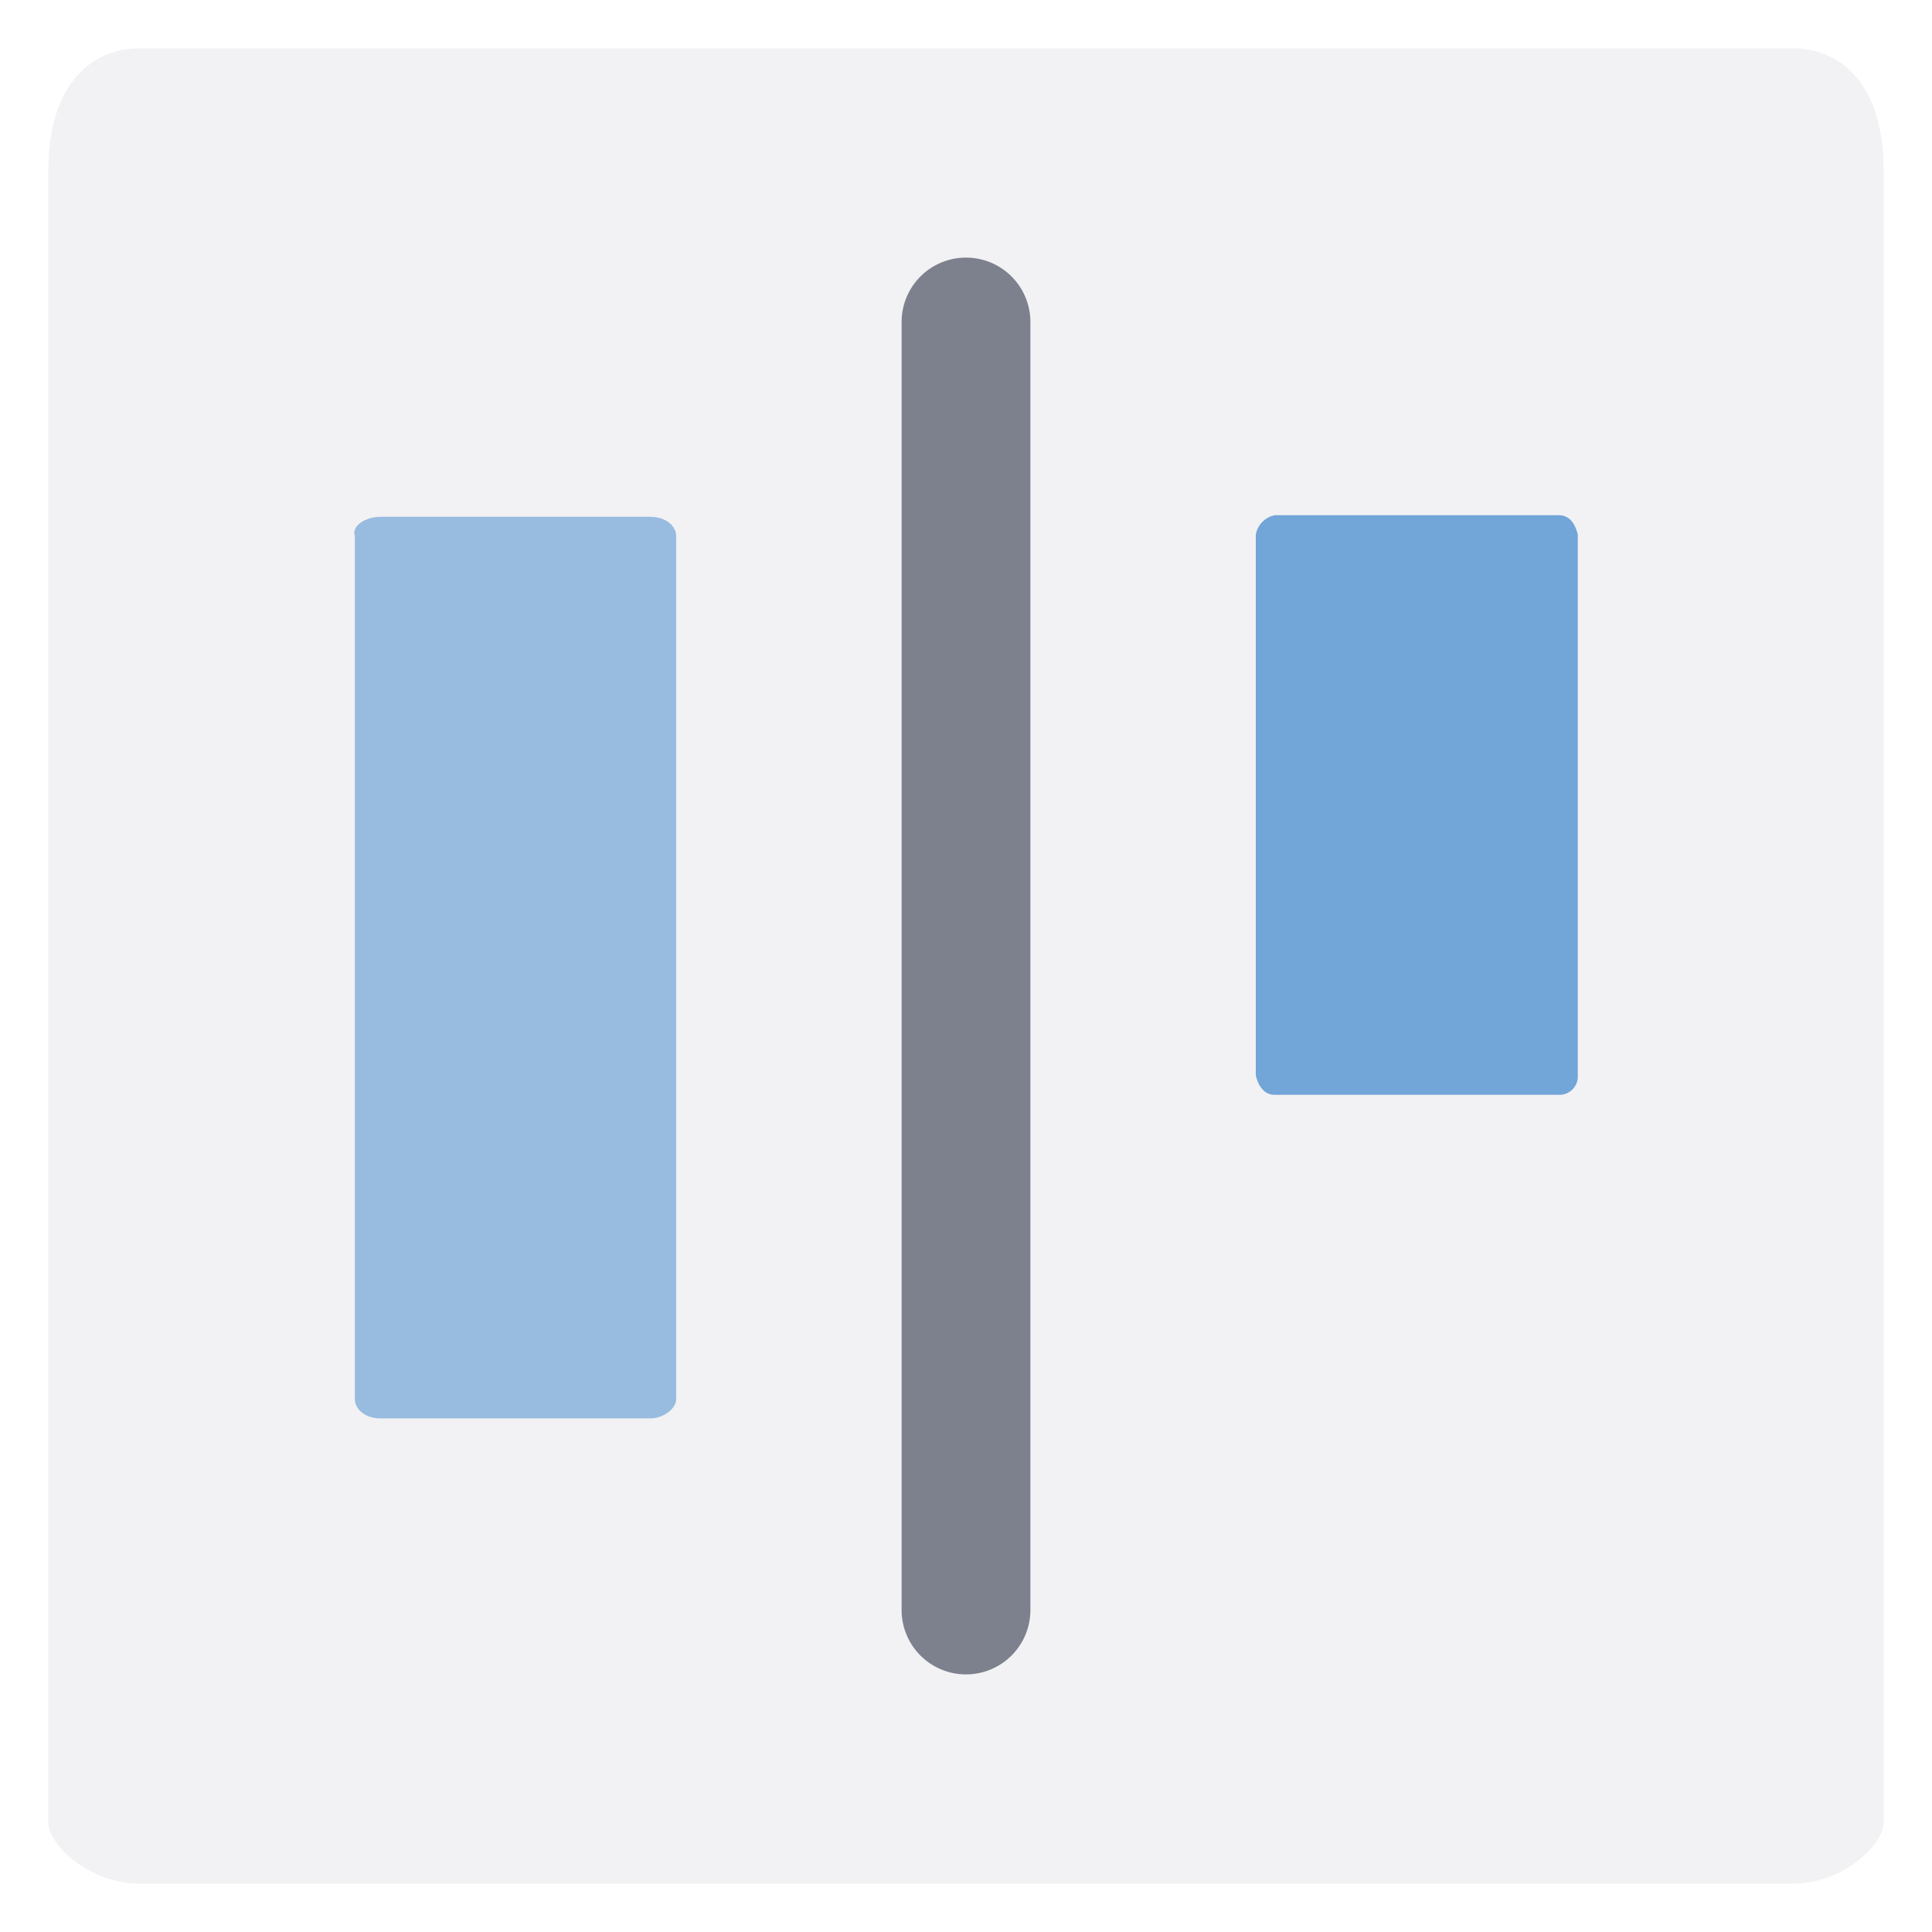
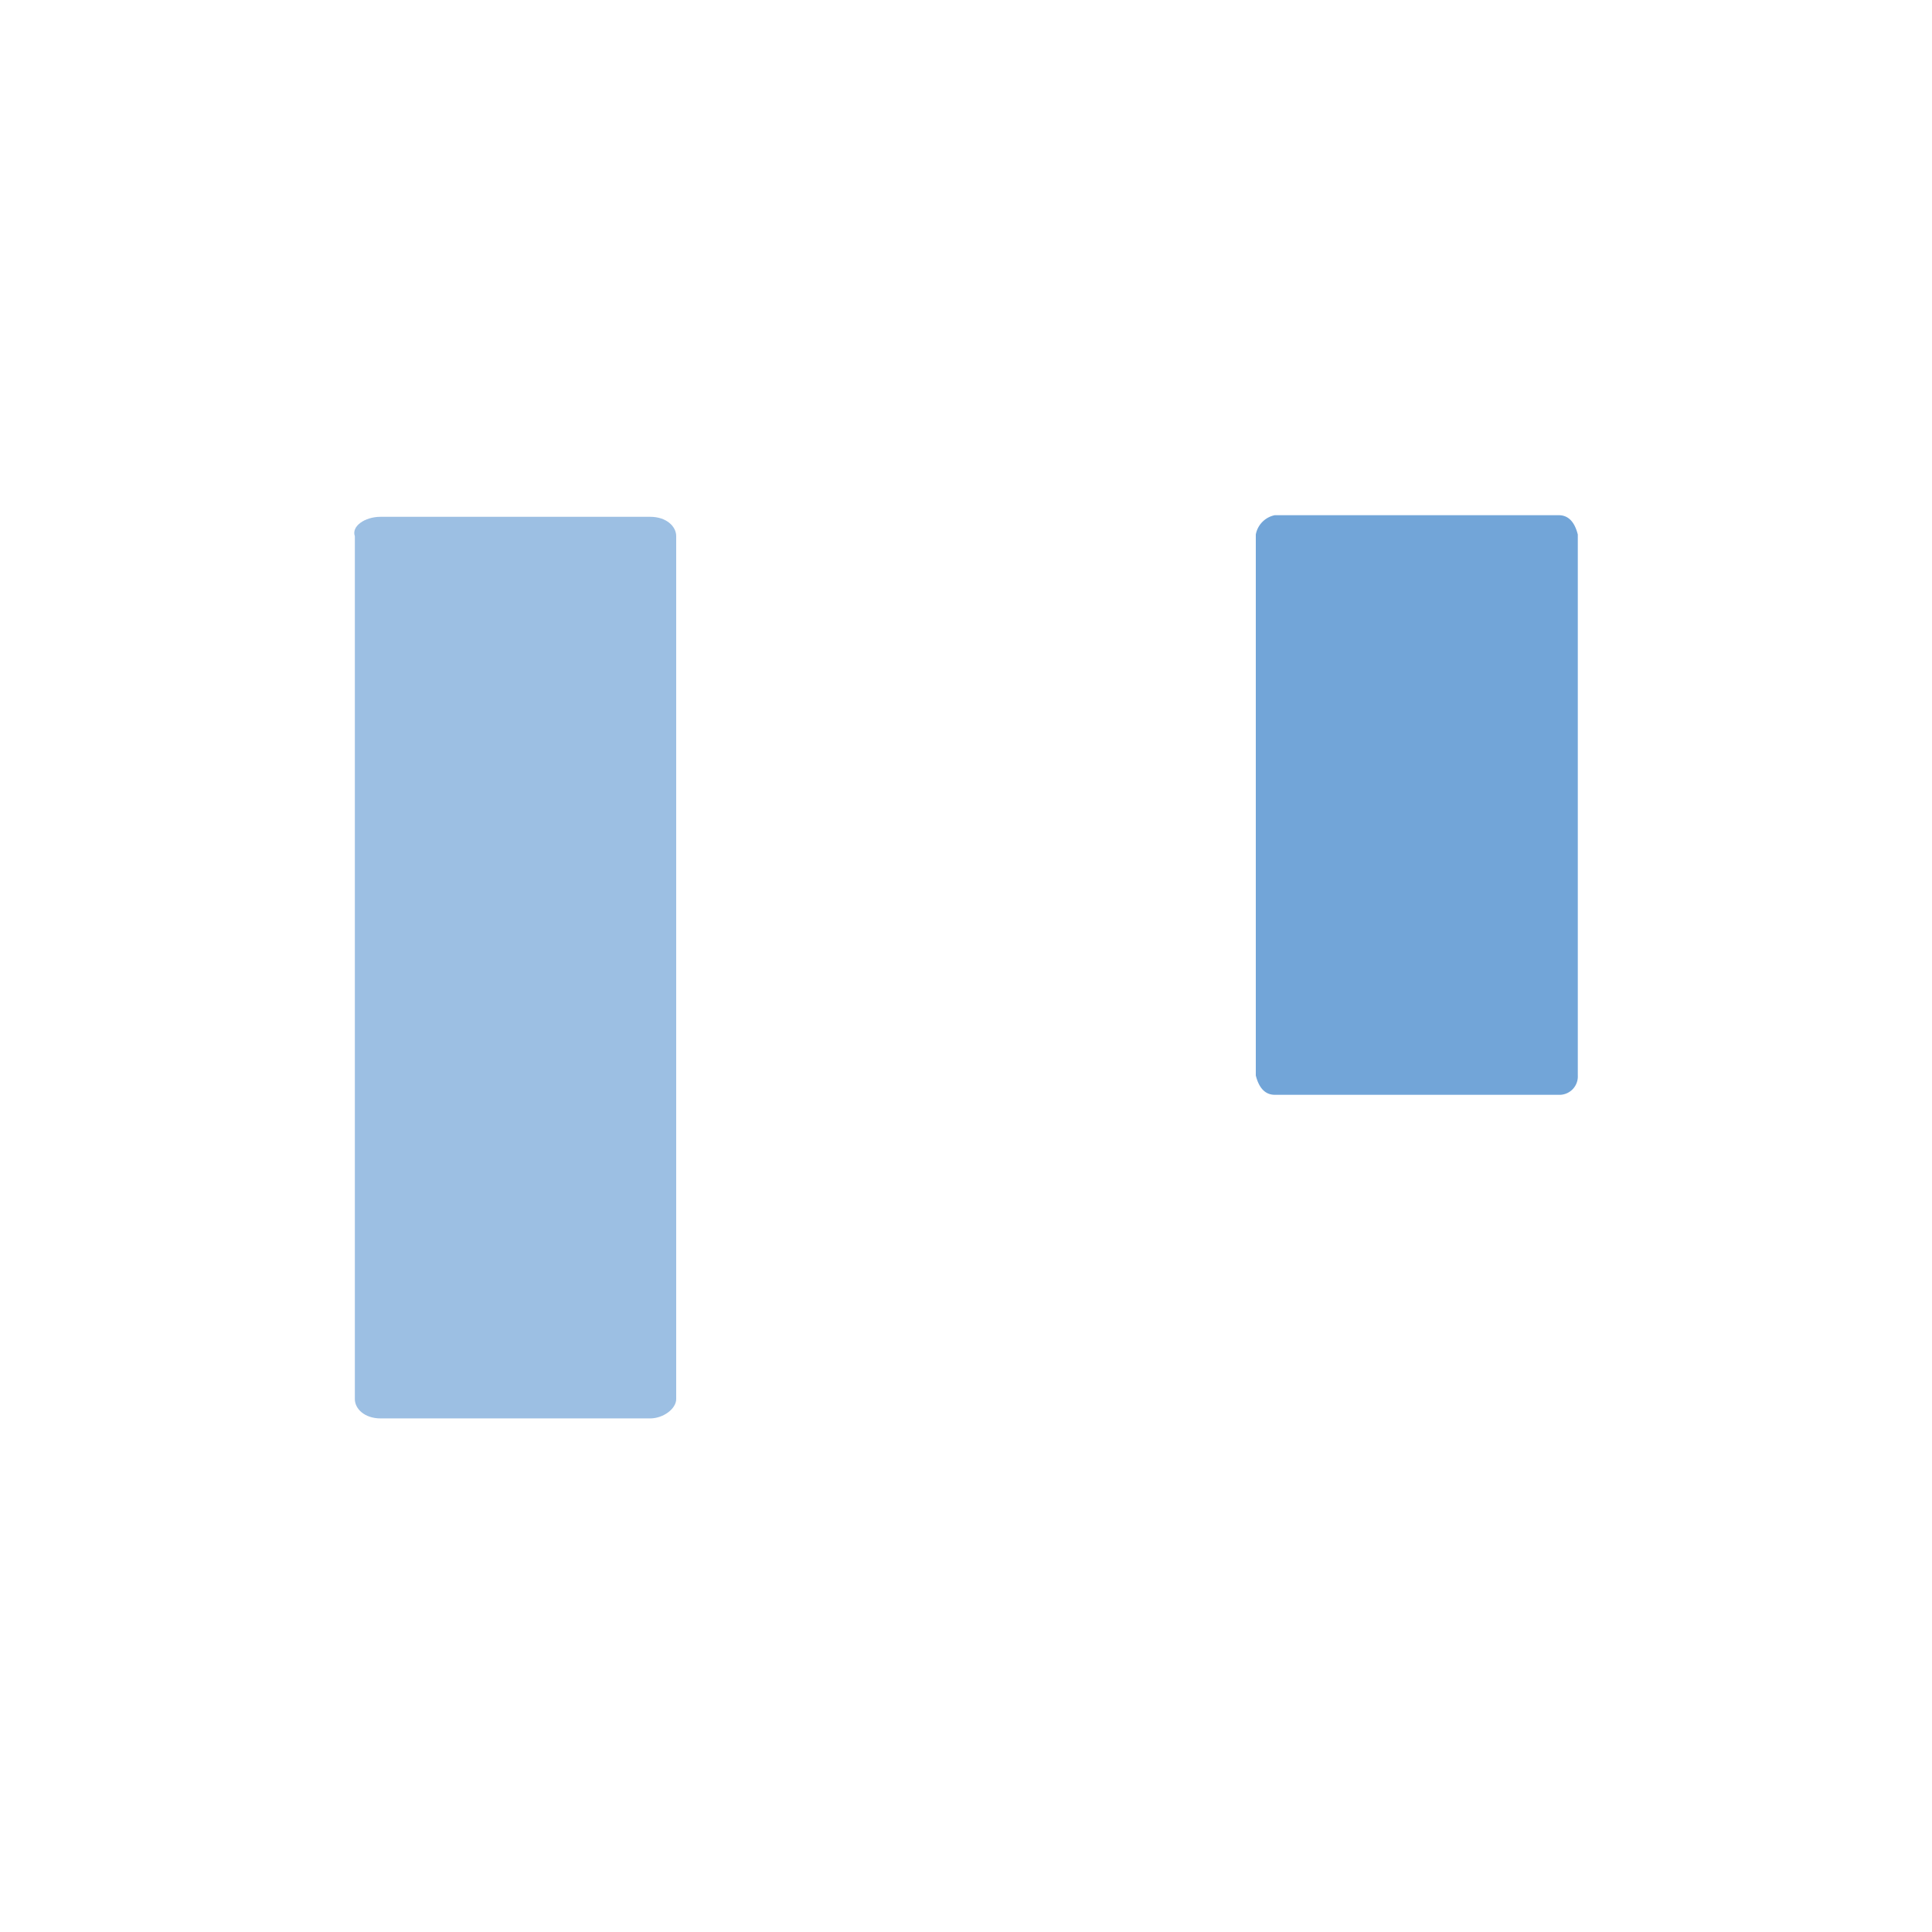
<svg xmlns="http://www.w3.org/2000/svg" id="Layer_1" data-name="Layer 1" viewBox="0 0 60 60">
  <defs>
    <style>.cls-1,.cls-2{fill:#7d818e;}.cls-1{opacity:0.1;}.cls-3,.cls-4{fill:#72a5d8;}.cls-3{opacity:0.7;}</style>
  </defs>
-   <path class="cls-1" d="M55.65,58.5H4.35c-1.61,0-2.85-1.23-2.85-1.9V5.3c0-2.57,1.24-3.8,2.85-3.8h51.3c1.62,0,2.85,1.23,2.85,3.8V56.6C58.5,57.27,57.27,58.5,55.65,58.5Z" />
-   <path class="cls-2" d="M30,52h0a2,2,0,0,1-2-2V10a2,2,0,0,1,2-2h0a2,2,0,0,1,2,2V50A2,2,0,0,1,30,52Z" />
  <path class="cls-3" d="M11.82,16.05h8.37c.51,0,.81.3.81.6v26.8c0,.3-.4.6-.81.6H11.82c-.5,0-.8-.3-.8-.6V16.65C10.91,16.35,11.32,16.05,11.82,16.05Z" />
  <path class="cls-4" d="M39.59,16h8.82c.29,0,.49.2.59.6V33.4a.57.57,0,0,1-.54.6H39.59c-.29,0-.49-.2-.59-.6V16.6A.75.75,0,0,1,39.59,16Z" />
</svg>